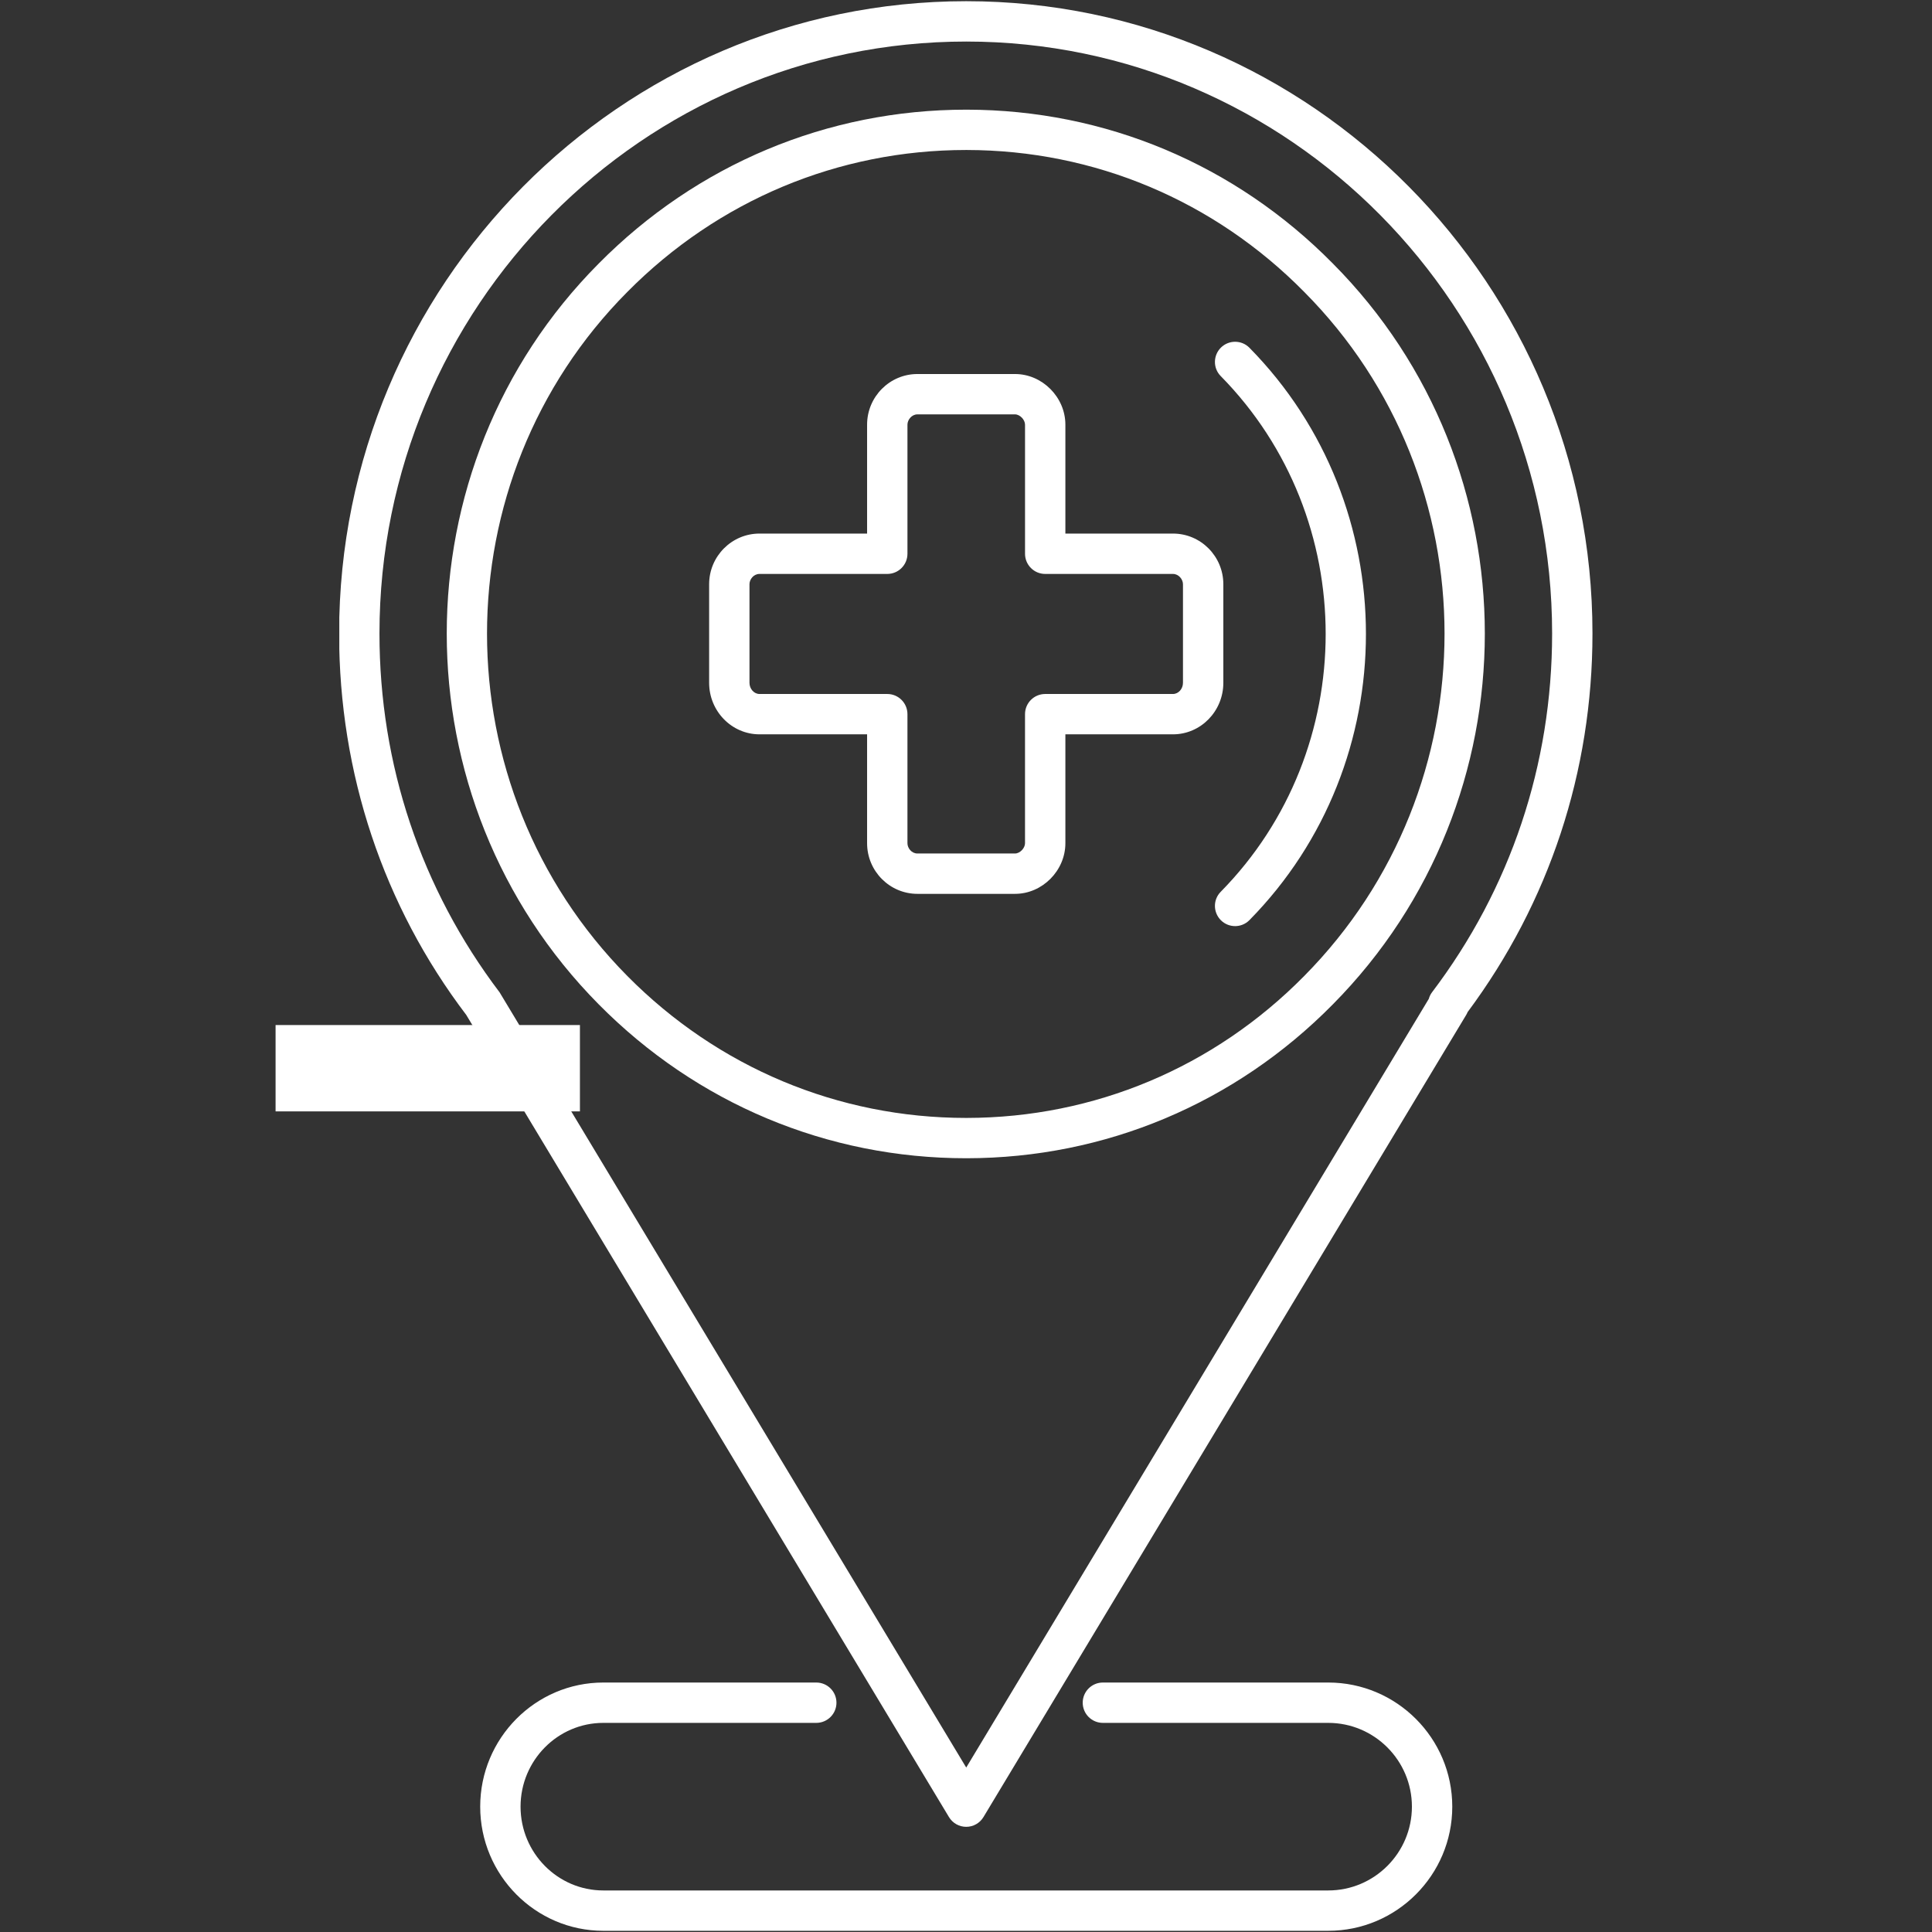
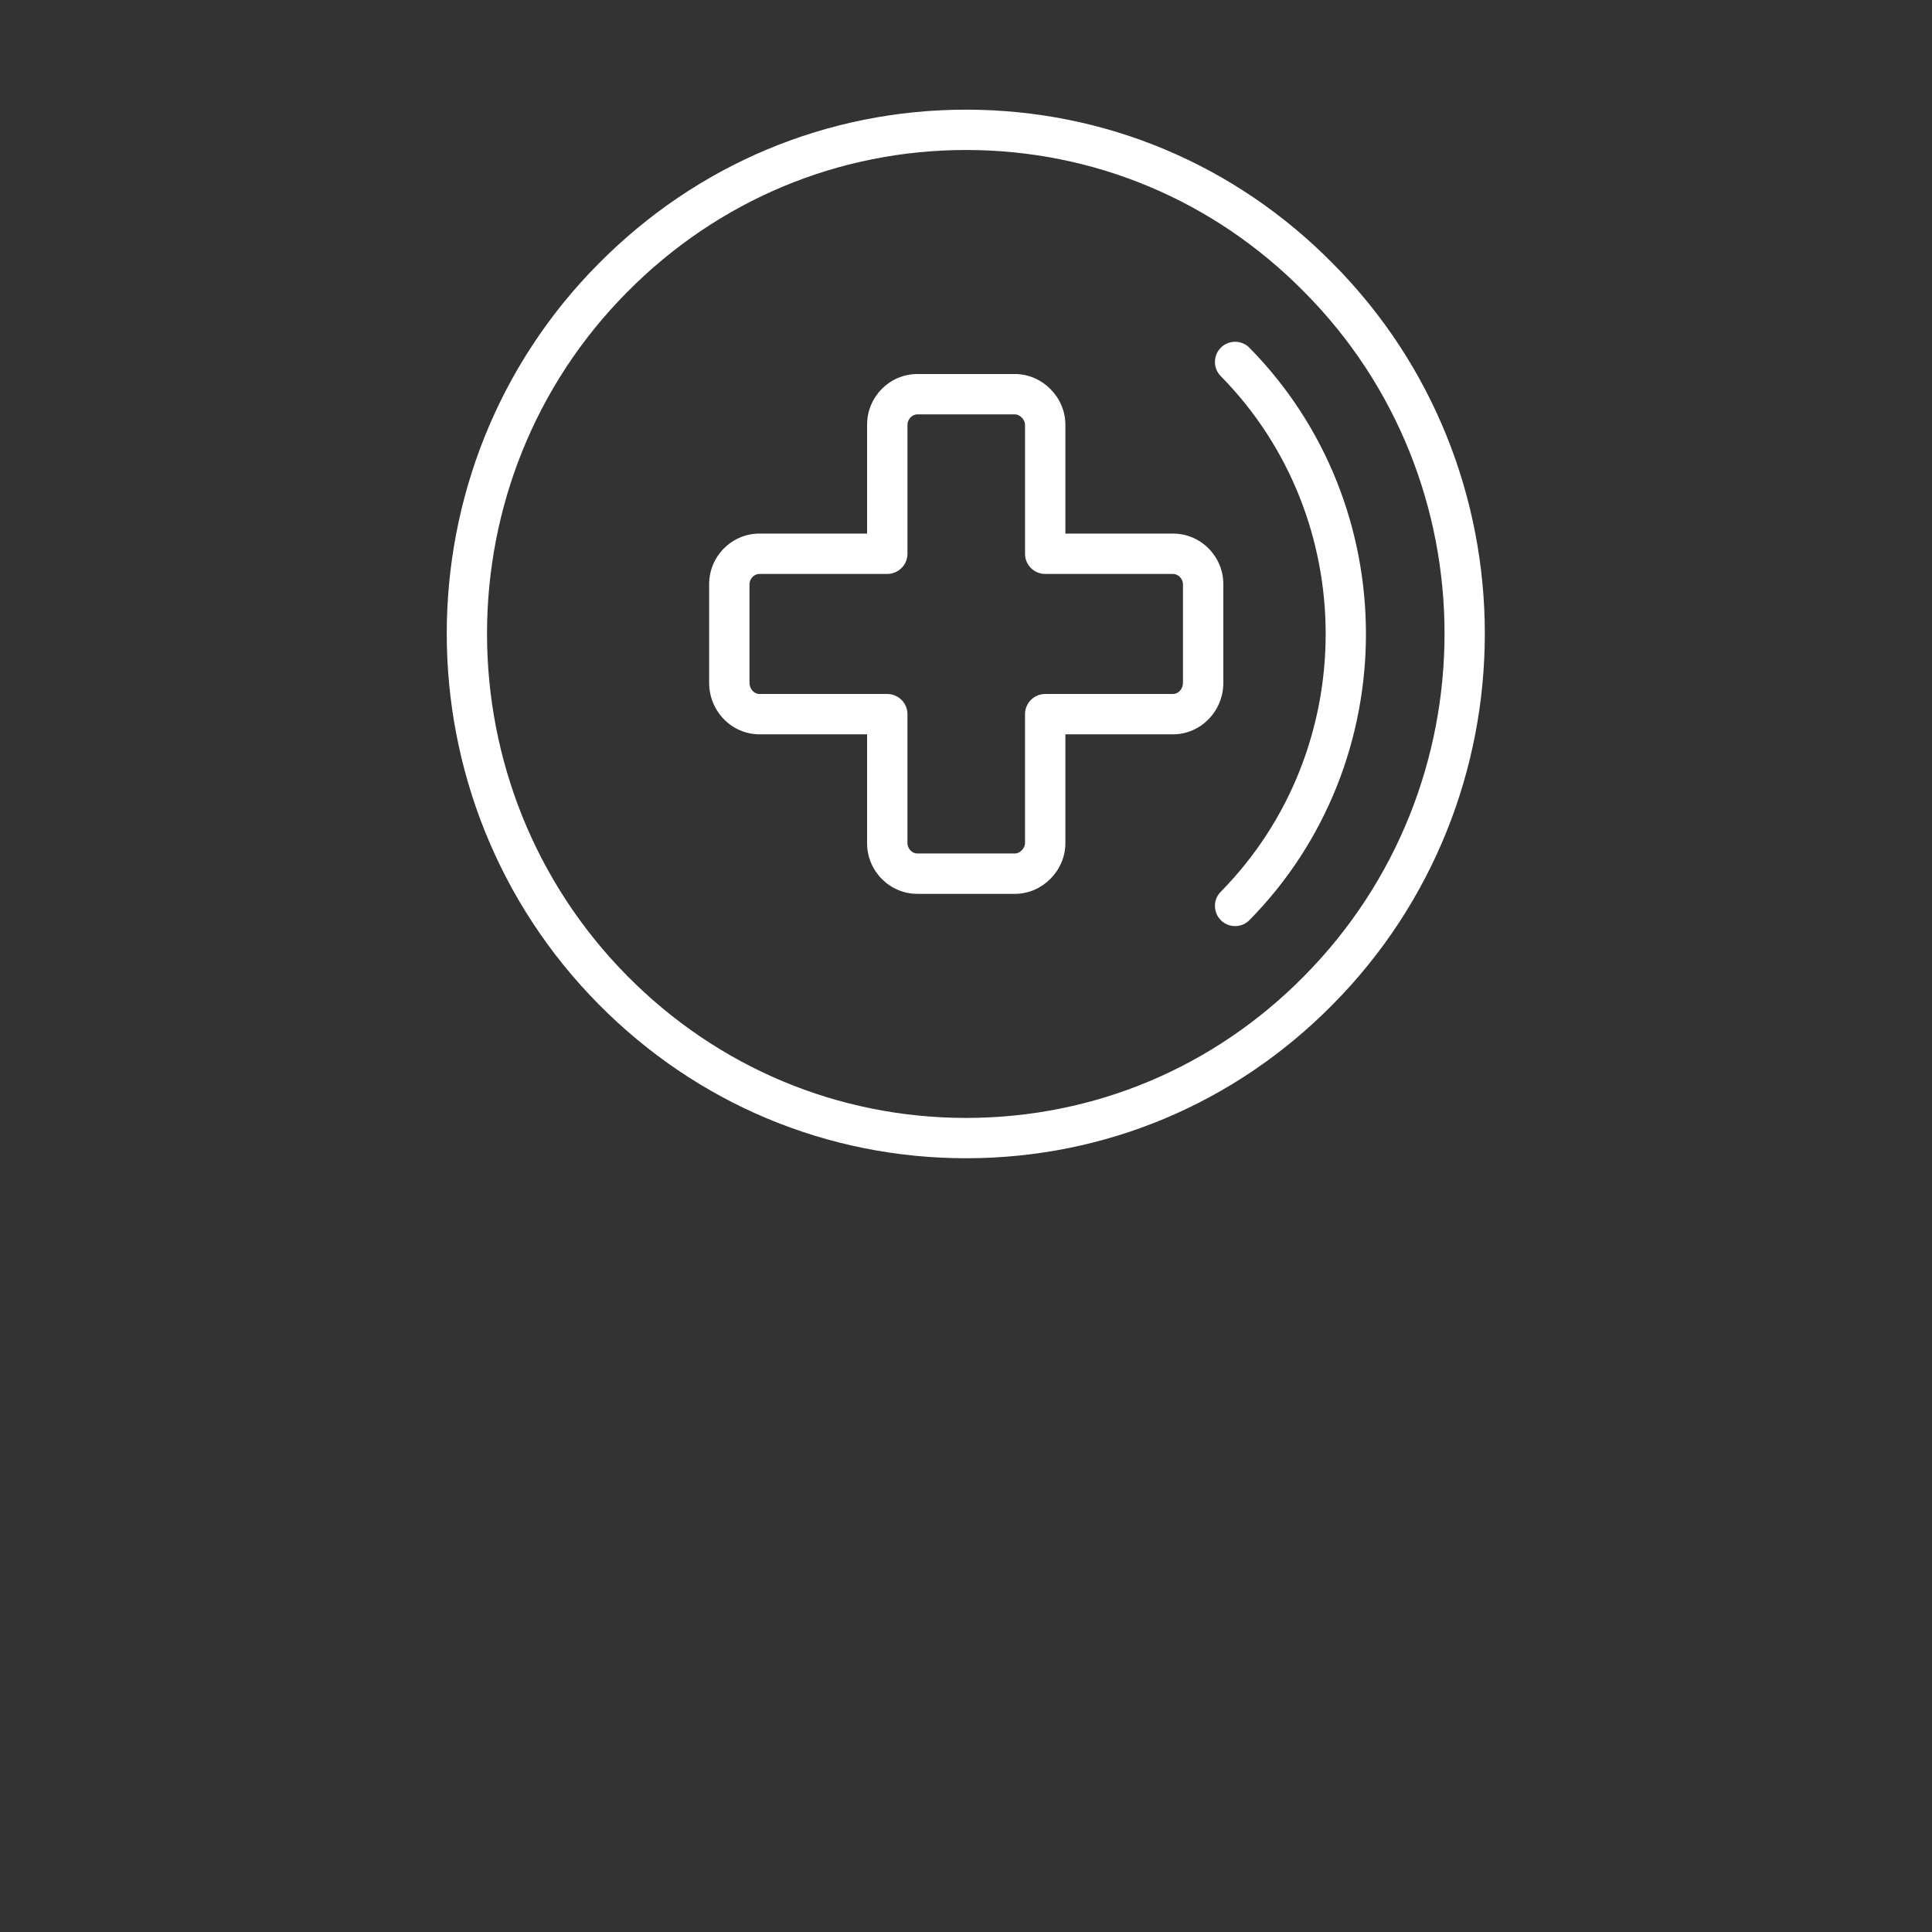
<svg xmlns="http://www.w3.org/2000/svg" width="1000" zoomAndPan="magnify" viewBox="0 0 750 750" height="1000" preserveAspectRatio="xMidYMid meet" version="1.0">
  <rect x="0" y="0" width="750" height="750" fill="#333333" stroke="none" />
  <defs>
    <clipPath id="36750281a7">
-       <path d="M 106.98 397.918 L 225.129 397.918 L 225.129 431.43 L 106.98 431.43 Z M 106.98 397.918 " clip-rule="nonzero" />
-     </clipPath>
+       </clipPath>
    <clipPath id="b99894df32">
-       <path d="M 131.719 0 L 618.469 0 L 618.469 710 L 131.719 710 Z M 131.719 0 " clip-rule="nonzero" />
-     </clipPath>
+       </clipPath>
  </defs>
  <g clip-path="url(#36750281a7)">
-     <path fill="#ffffff" d="M 106.98 397.918 L 225.191 397.918 L 225.191 431.43 L 106.98 431.43 Z M 106.98 397.918 " fill-opacity="1" fill-rule="nonzero" />
-   </g>
-   <path fill="#ffffff" d="M 515.629 749.535 L 234.207 749.535 C 207.859 749.535 186.414 727.906 186.414 701.34 C 186.414 674.77 207.859 653.156 234.207 653.156 L 316.875 653.156 C 321.203 653.156 324.711 656.66 324.711 660.988 C 324.711 665.316 321.203 668.82 316.875 668.82 L 234.207 668.82 C 216.488 668.82 202.078 683.41 202.078 701.34 C 202.078 719.277 216.488 733.871 234.207 733.871 L 515.629 733.871 C 533.539 733.871 548.102 719.277 548.102 701.34 C 548.102 683.41 533.539 668.82 515.629 668.82 L 428.141 668.82 C 423.812 668.82 420.309 665.316 420.309 660.988 C 420.309 656.66 423.812 653.156 428.141 653.156 L 515.629 653.156 C 542.168 653.156 563.77 674.77 563.77 701.34 C 563.77 727.91 542.168 749.535 515.629 749.535 Z M 515.629 749.535 " fill-opacity="1" fill-rule="nonzero" />
+     </g>
  <g clip-path="url(#b99894df32)">
-     <path fill="#ffffff" d="M 375.086 709.172 C 372.336 709.172 369.793 707.73 368.383 705.375 L 180.996 393.988 C 148.867 351.668 131.641 300.234 131.641 245.922 C 131.641 110.582 240.852 0.465 375.086 0.465 C 509.137 0.465 618.195 110.582 618.195 245.922 C 618.195 299.477 601.441 350.258 569.719 392.898 C 569.562 393.277 569.398 393.641 569.176 393.988 L 381.785 705.371 C 380.375 707.73 377.836 709.172 375.086 709.172 Z M 375.086 16.129 C 249.48 16.129 147.309 119.215 147.309 245.922 C 147.309 296.797 163.434 344.969 193.941 385.219 L 375.086 686.16 L 554.668 387.734 C 554.906 386.84 555.324 385.988 555.898 385.219 C 586.402 344.969 602.531 296.797 602.531 245.922 C 602.527 119.215 500.508 16.129 375.086 16.129 Z M 375.086 16.129 " fill-opacity="1" fill-rule="nonzero" />
-   </g>
+     </g>
  <path fill="#ffffff" d="M 375.043 449.629 C 321.203 449.629 270.562 428.434 232.434 389.898 C 153.758 310.426 153.758 181.402 232.434 102.293 C 270.562 63.781 321.203 42.574 375.043 42.574 C 375.125 42.574 375.195 42.574 375.281 42.574 C 429.02 42.633 479.492 63.84 517.402 102.293 C 596.078 181.414 596.078 310.441 517.402 389.898 C 479.508 428.348 429.035 449.574 375.281 449.629 C 375.211 449.629 375.113 449.629 375.043 449.629 Z M 375.043 58.227 C 325.422 58.227 278.73 77.789 243.547 113.309 C 170.898 186.371 170.898 305.496 243.547 378.895 C 278.73 414.418 325.422 433.977 375.043 433.977 C 375.113 433.977 375.18 433.977 375.266 433.977 C 424.805 433.922 471.324 414.359 506.273 378.895 C 578.934 305.496 578.934 186.371 506.285 113.32 L 506.273 113.309 C 471.324 77.844 424.805 58.285 375.266 58.227 C 375.195 58.227 375.113 58.227 375.043 58.227 Z M 375.043 58.227 " fill-opacity="1" fill-rule="nonzero" />
  <path fill="#ffffff" d="M 479.465 359.516 C 477.484 359.516 475.5 358.762 473.977 357.266 C 470.895 354.223 470.848 349.266 473.879 346.195 C 528.207 291.004 528.207 201.184 473.879 145.992 C 470.848 142.922 470.895 137.965 473.977 134.922 C 477.047 131.906 482.02 131.918 485.047 135.02 C 545.324 196.27 545.324 295.918 485.047 357.172 C 483.516 358.734 481.492 359.516 479.465 359.516 Z M 479.465 359.516 " fill-opacity="1" fill-rule="nonzero" />
  <path fill="#ffffff" d="M 394.031 346.992 L 356.137 346.992 C 345.375 346.992 336.605 338.168 336.605 327.332 L 336.605 285.066 L 294.832 285.066 C 284.055 285.066 275.285 276.09 275.285 265.062 L 275.285 226.793 C 275.285 215.957 284.055 207.133 294.832 207.133 L 336.605 207.133 L 336.605 164.855 C 336.605 154.02 345.375 145.195 356.137 145.195 L 394.031 145.195 C 404.629 145.195 413.578 154.199 413.578 164.855 L 413.578 207.133 L 455.352 207.133 C 466.133 207.133 474.898 215.957 474.898 226.793 L 474.898 265.062 C 474.898 276.09 466.133 285.066 455.352 285.066 L 413.578 285.066 L 413.578 327.332 C 413.578 337.984 404.629 346.992 394.031 346.992 Z M 294.828 222.801 C 292.539 222.801 290.949 224.906 290.949 226.793 L 290.949 265.062 C 290.949 267.422 292.719 269.406 294.828 269.406 L 344.438 269.406 C 348.766 269.406 352.27 272.91 352.27 277.238 L 352.27 327.336 C 352.27 329.219 353.859 331.328 356.137 331.328 L 394.031 331.328 C 395.914 331.328 397.91 329.273 397.91 327.336 L 397.91 277.238 C 397.91 272.91 401.414 269.406 405.742 269.406 L 455.352 269.406 C 457.461 269.406 459.23 267.422 459.23 265.062 L 459.23 226.793 C 459.23 224.906 457.57 222.801 455.352 222.801 L 405.746 222.801 C 401.418 222.801 397.914 219.297 397.914 214.965 L 397.914 164.855 C 397.914 162.914 395.914 160.859 394.031 160.859 L 356.137 160.859 C 353.918 160.859 352.273 162.969 352.273 164.855 L 352.273 214.965 C 352.273 219.297 348.766 222.801 344.438 222.801 Z M 294.828 222.801 " fill-opacity="1" fill-rule="nonzero" />
</svg>